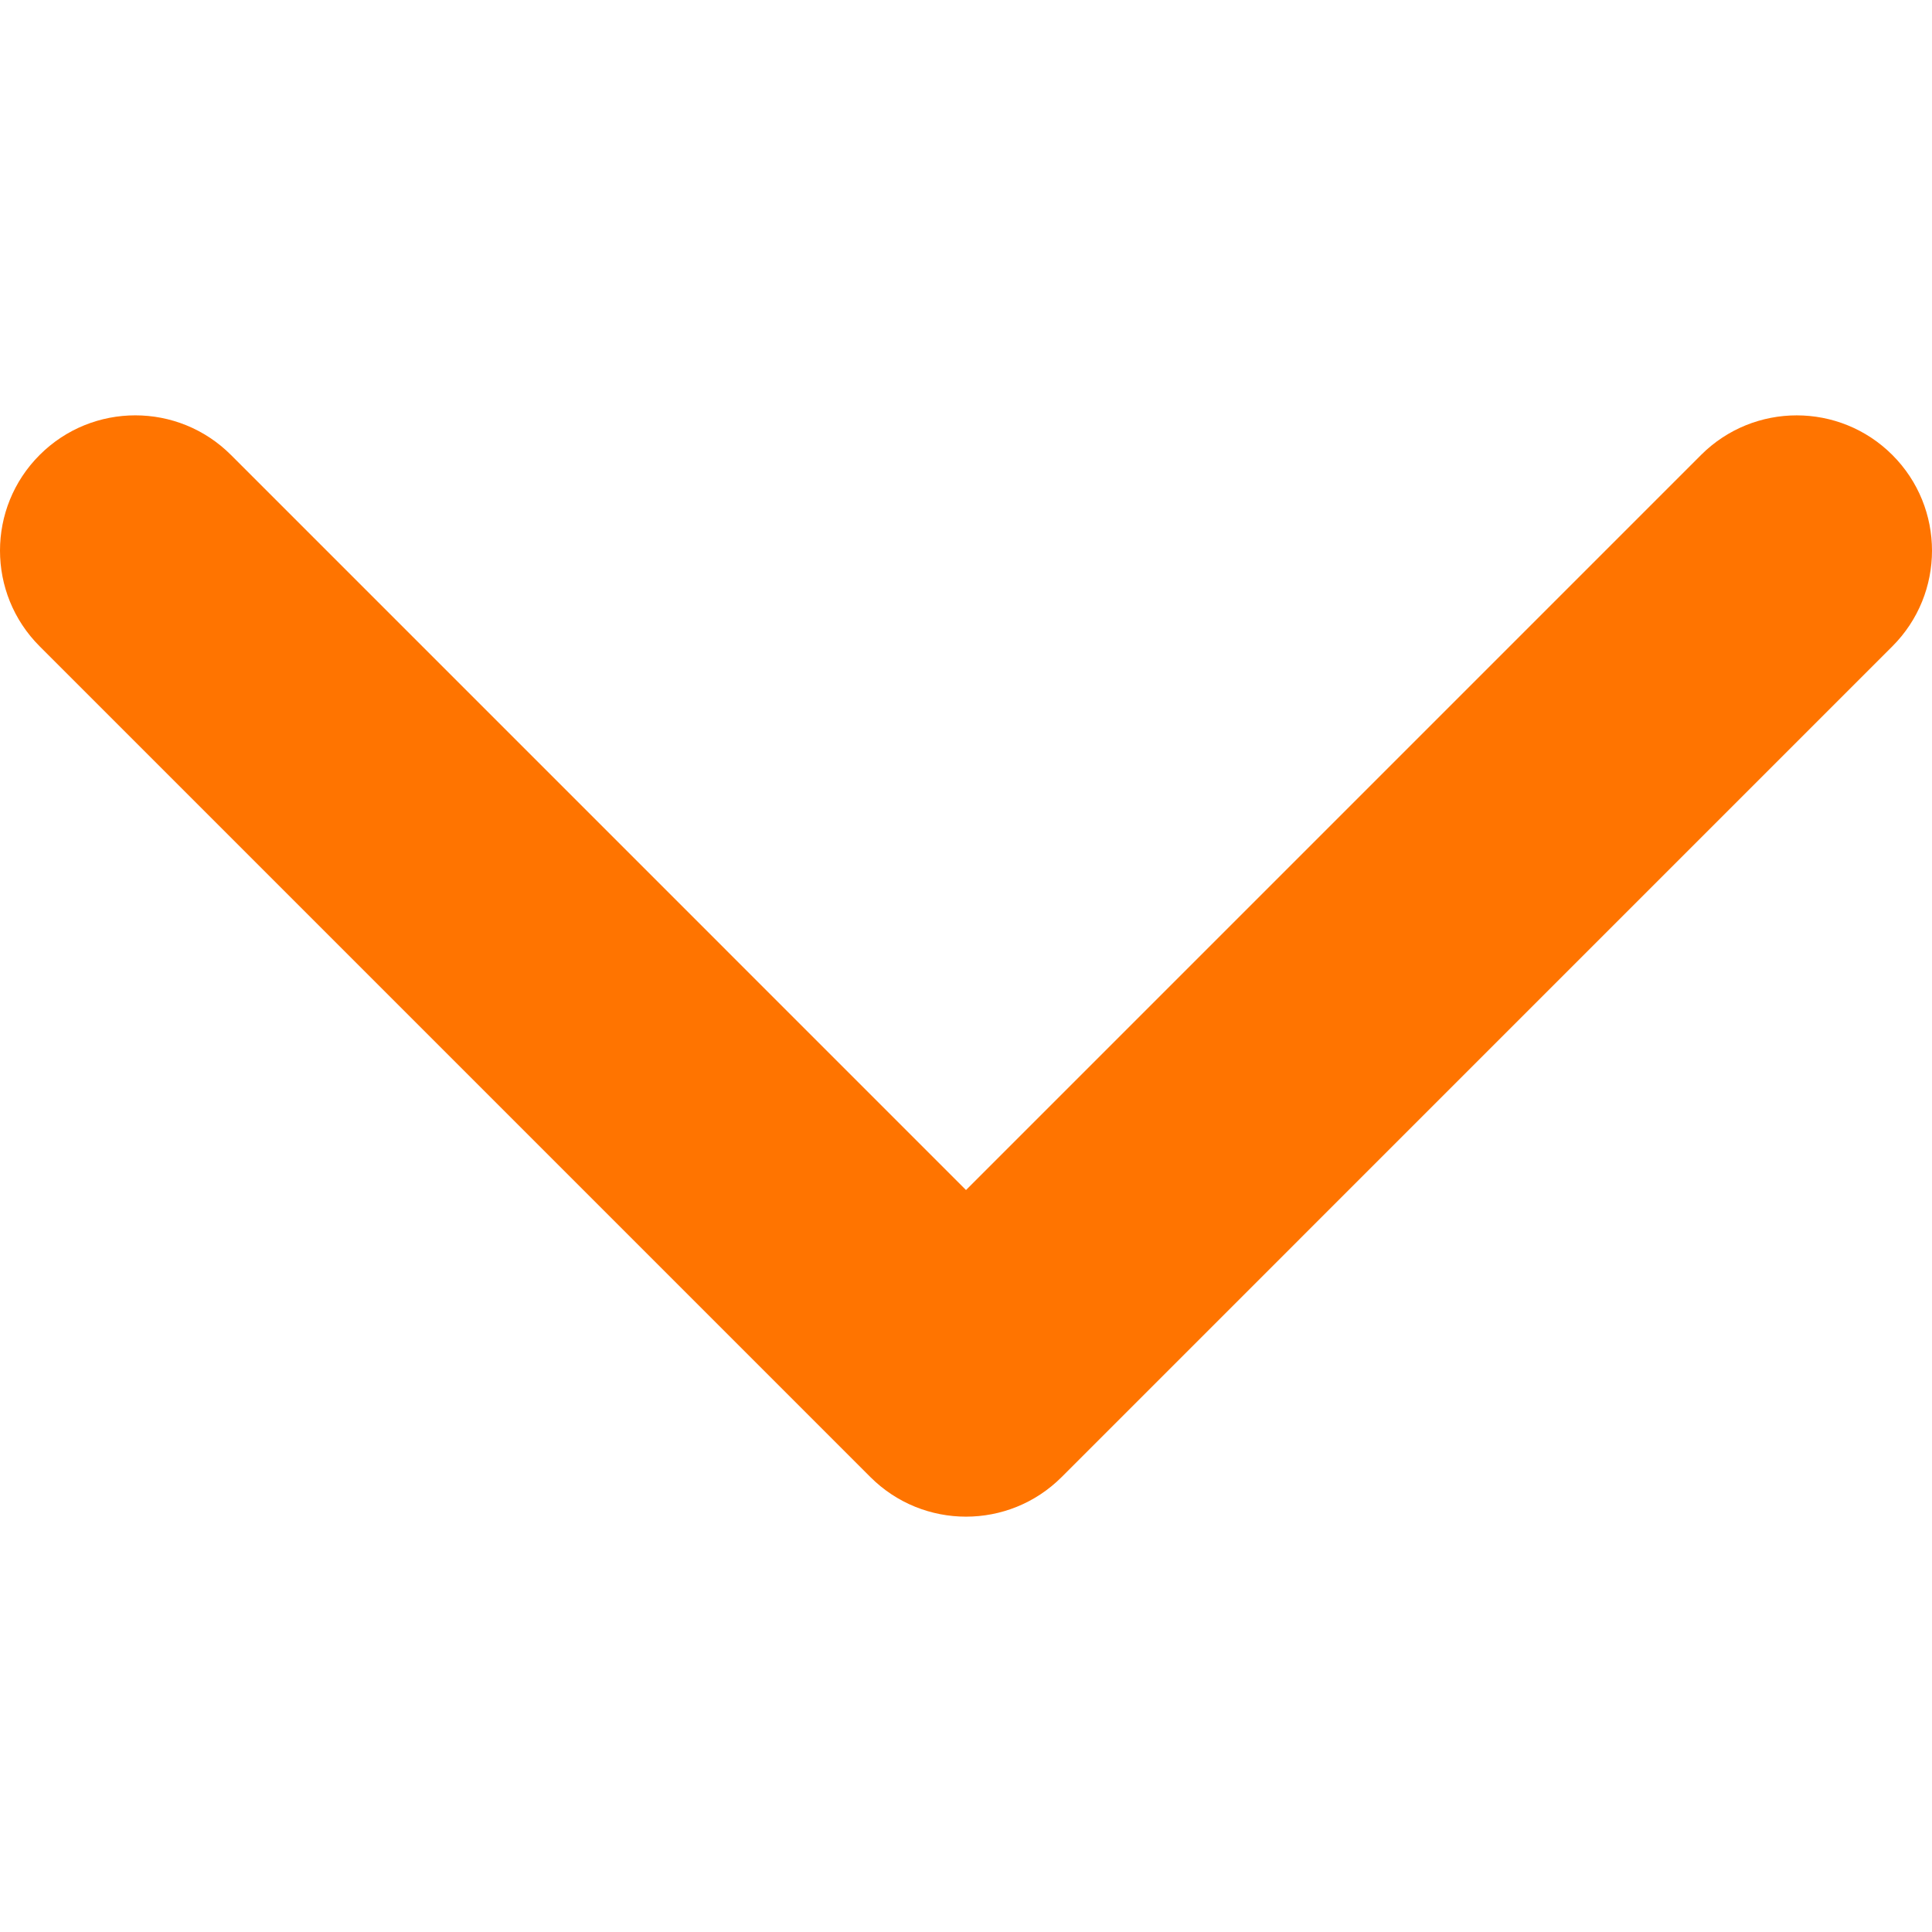
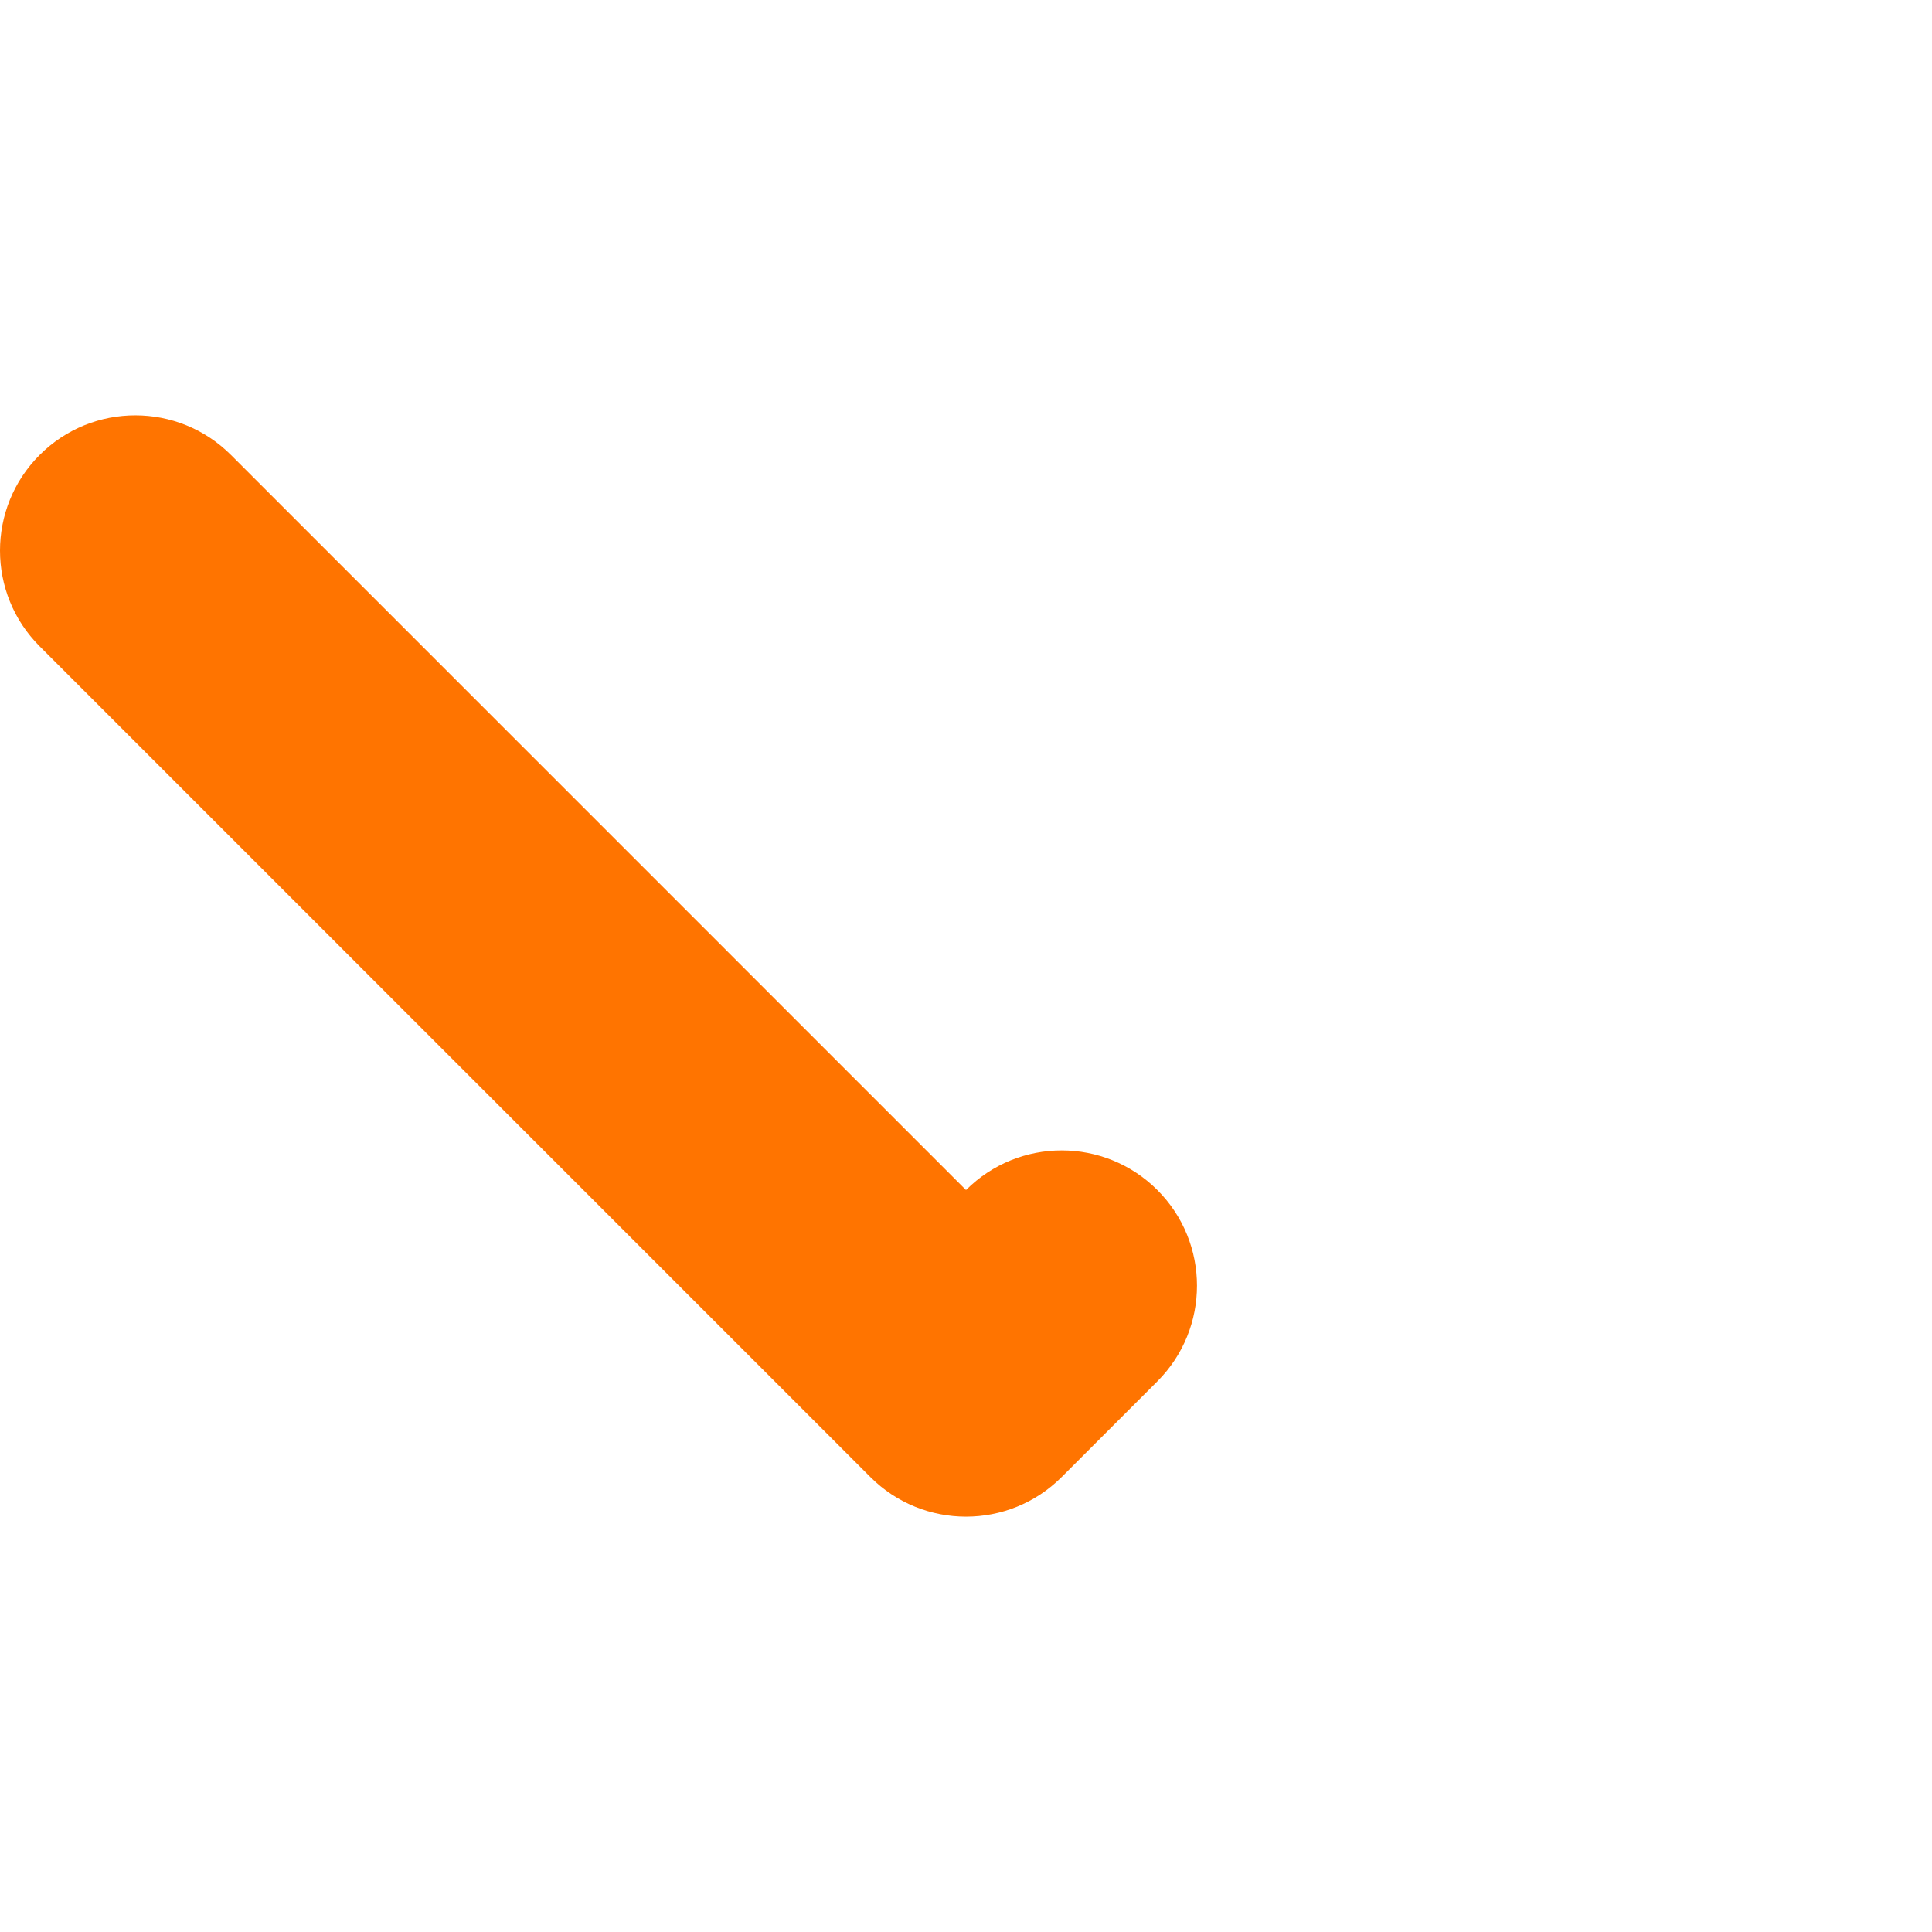
<svg xmlns="http://www.w3.org/2000/svg" version="1.1" id="Capa_1" x="0px" y="0px" width="451.846px" height="451.847px" viewBox="0 0 451.846 451.847" enable-background="new 0 0 451.846 451.847" xml:space="preserve">
  <g>
-     <path fill="#FF7400" d="M203.554,345.44L9.272,151.154c-12.363-12.359-12.363-32.397,0-44.75c12.355-12.354,32.393-12.354,44.744,0   l171.91,171.913l171.903-171.908c12.359-12.354,32.395-12.354,44.748,0c12.359,12.354,12.359,32.391,0,44.75L248.293,345.446   c-6.18,6.177-14.271,9.262-22.366,9.262C217.828,354.708,209.731,351.617,203.554,345.44z" />
+     <path fill="#FF7400" d="M203.554,345.44L9.272,151.154c-12.363-12.359-12.363-32.397,0-44.75c12.355-12.354,32.393-12.354,44.744,0   l171.91,171.913c12.359-12.354,32.395-12.354,44.748,0c12.359,12.354,12.359,32.391,0,44.75L248.293,345.446   c-6.18,6.177-14.271,9.262-22.366,9.262C217.828,354.708,209.731,351.617,203.554,345.44z" />
  </g>
</svg>